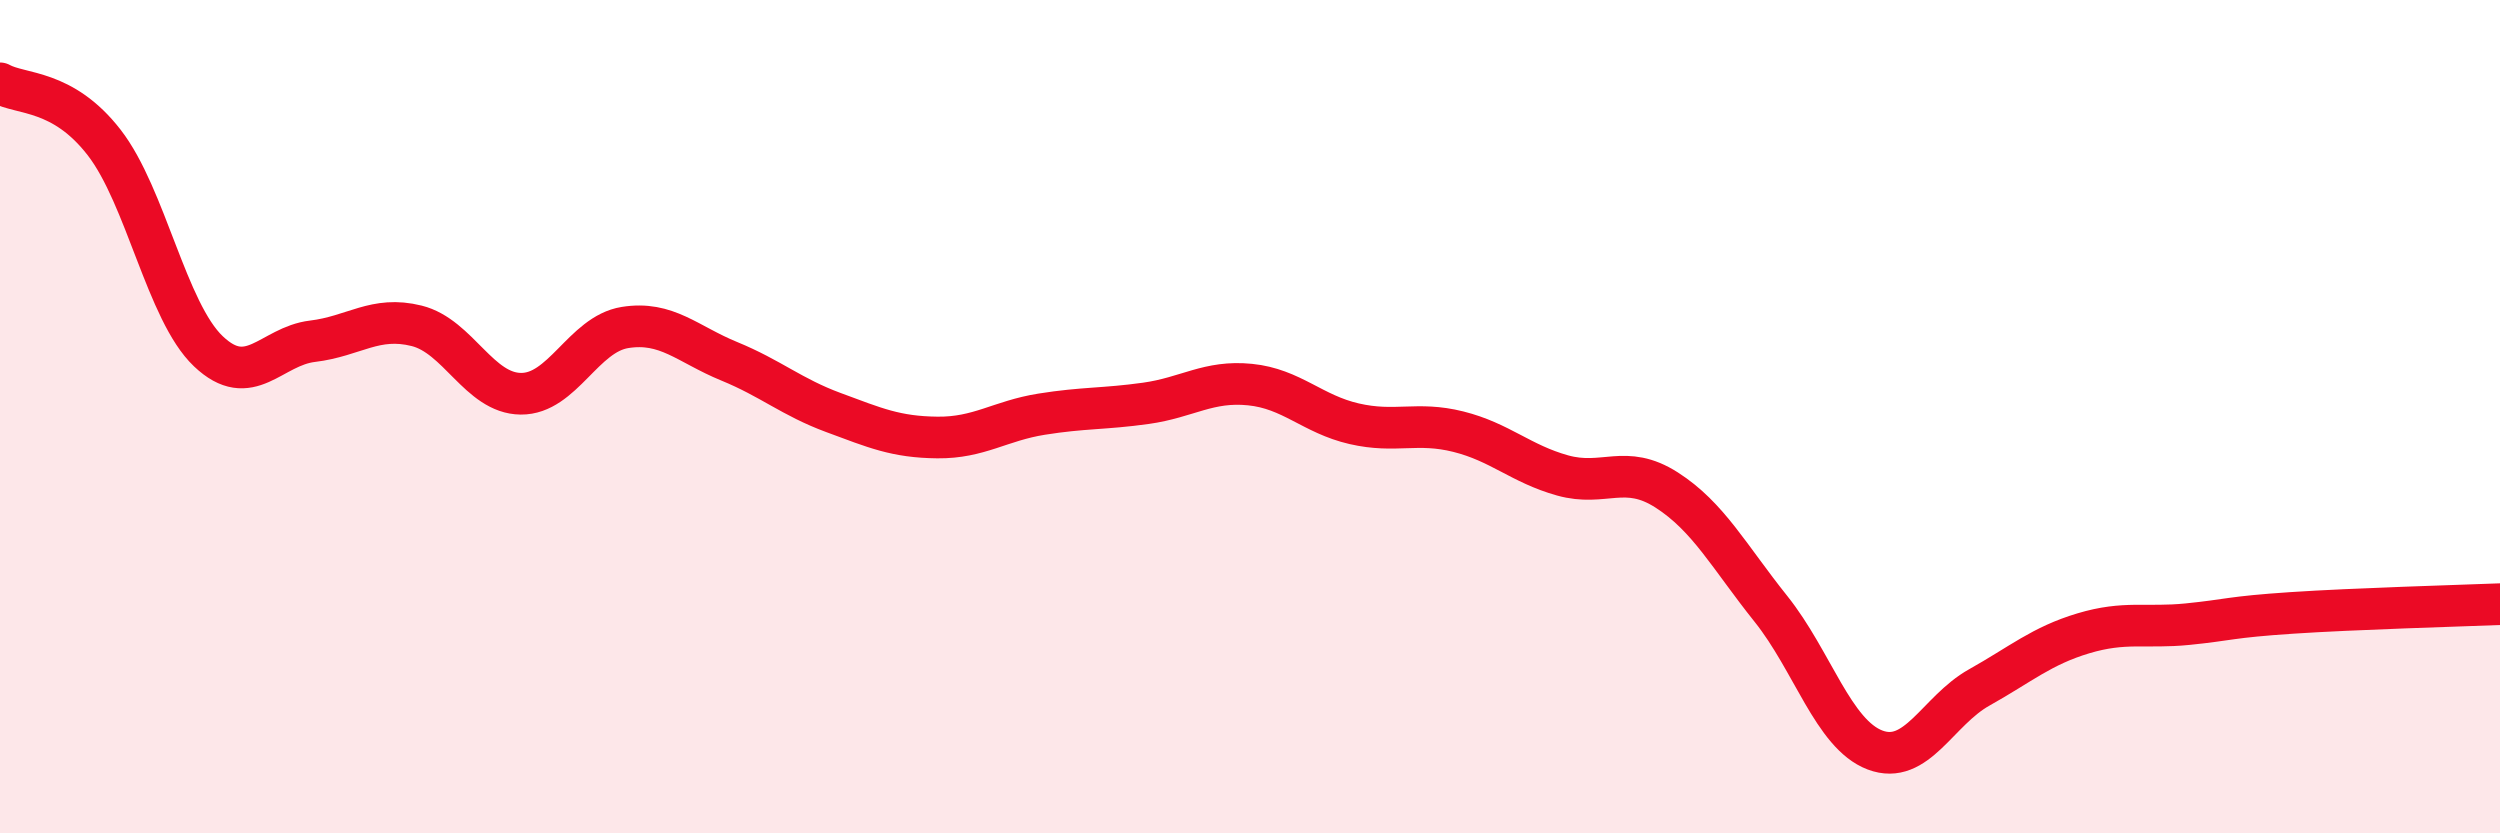
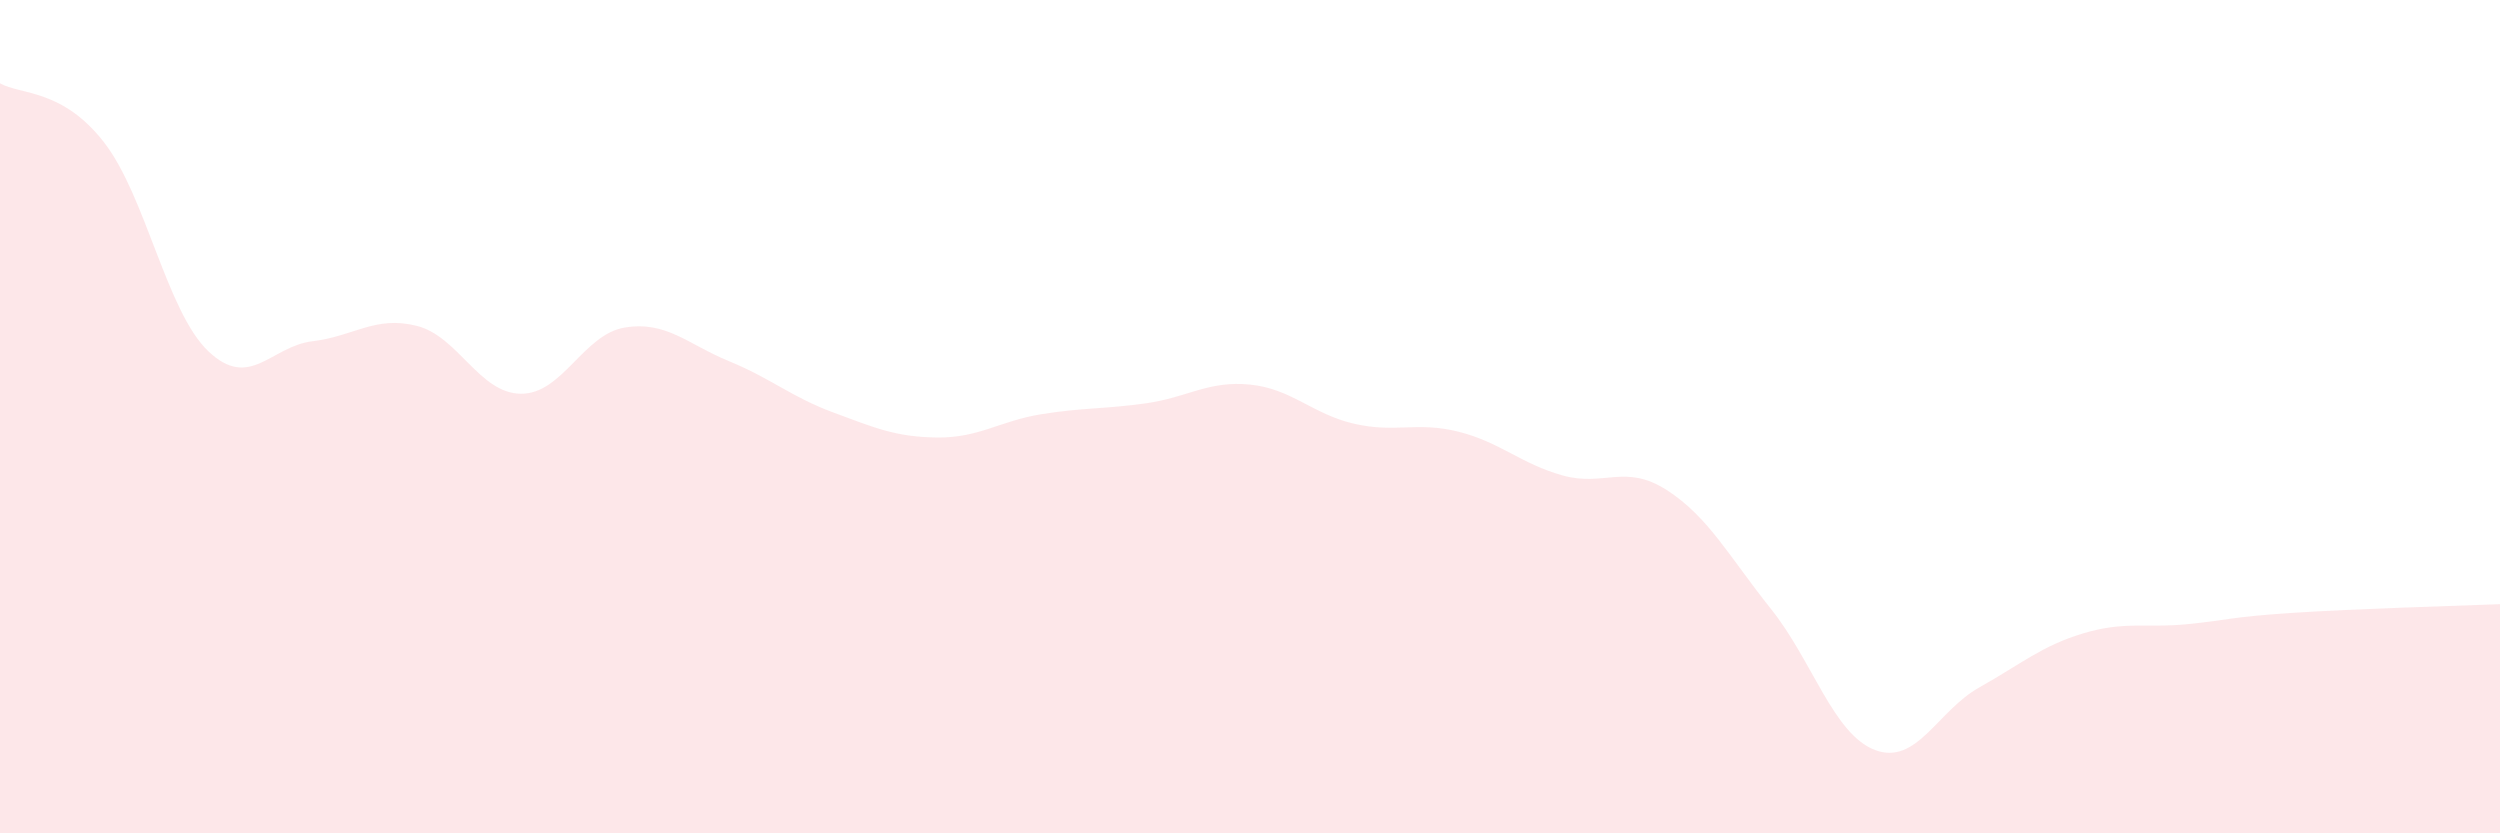
<svg xmlns="http://www.w3.org/2000/svg" width="60" height="20" viewBox="0 0 60 20">
  <path d="M 0,2 C 0.5,2.28 1.5,2.13 2.5,3.42 C 3.5,4.71 4,7.48 5,8.43 C 6,9.38 6.5,8.31 7.5,8.19 C 8.5,8.07 9,7.57 10,7.82 C 11,8.07 11.5,9.44 12.5,9.45 C 13.5,9.46 14,8.02 15,7.86 C 16,7.7 16.5,8.26 17.5,8.67 C 18.5,9.08 19,9.53 20,9.9 C 21,10.27 21.5,10.49 22.5,10.5 C 23.5,10.51 24,10.1 25,9.94 C 26,9.78 26.5,9.82 27.5,9.68 C 28.5,9.54 29,9.13 30,9.23 C 31,9.33 31.5,9.94 32.5,10.17 C 33.5,10.4 34,10.11 35,10.36 C 36,10.61 36.5,11.13 37.5,11.41 C 38.5,11.69 39,11.12 40,11.76 C 41,12.4 41.5,13.36 42.5,14.61 C 43.5,15.86 44,17.62 45,18 C 46,18.38 46.5,17.06 47.5,16.5 C 48.5,15.94 49,15.5 50,15.2 C 51,14.9 51.5,15.08 52.5,14.98 C 53.5,14.88 53.5,14.81 55,14.71 C 56.5,14.61 59,14.54 60,14.5L60 20L0 20Z" fill="#EB0A25" opacity="0.1" stroke-linecap="round" stroke-linejoin="round" />
-   <path d="M 0,2 C 0.5,2.28 1.5,2.13 2.5,3.42 C 3.5,4.71 4,7.48 5,8.43 C 6,9.38 6.5,8.31 7.5,8.19 C 8.5,8.07 9,7.57 10,7.82 C 11,8.07 11.5,9.44 12.5,9.45 C 13.5,9.46 14,8.02 15,7.86 C 16,7.7 16.5,8.26 17.5,8.67 C 18.5,9.08 19,9.53 20,9.9 C 21,10.27 21.5,10.49 22.5,10.5 C 23.5,10.51 24,10.1 25,9.94 C 26,9.78 26.5,9.82 27.5,9.68 C 28.5,9.54 29,9.13 30,9.23 C 31,9.33 31.5,9.94 32.5,10.17 C 33.5,10.4 34,10.11 35,10.36 C 36,10.61 36.5,11.13 37.5,11.41 C 38.5,11.69 39,11.12 40,11.76 C 41,12.4 41.5,13.36 42.5,14.61 C 43.5,15.86 44,17.62 45,18 C 46,18.38 46.5,17.06 47.5,16.5 C 48.5,15.94 49,15.5 50,15.2 C 51,14.9 51.5,15.08 52.5,14.98 C 53.5,14.88 53.5,14.81 55,14.71 C 56.5,14.61 59,14.54 60,14.5" stroke="#EB0A25" stroke-width="1" fill="none" stroke-linecap="round" stroke-linejoin="round" />
</svg>